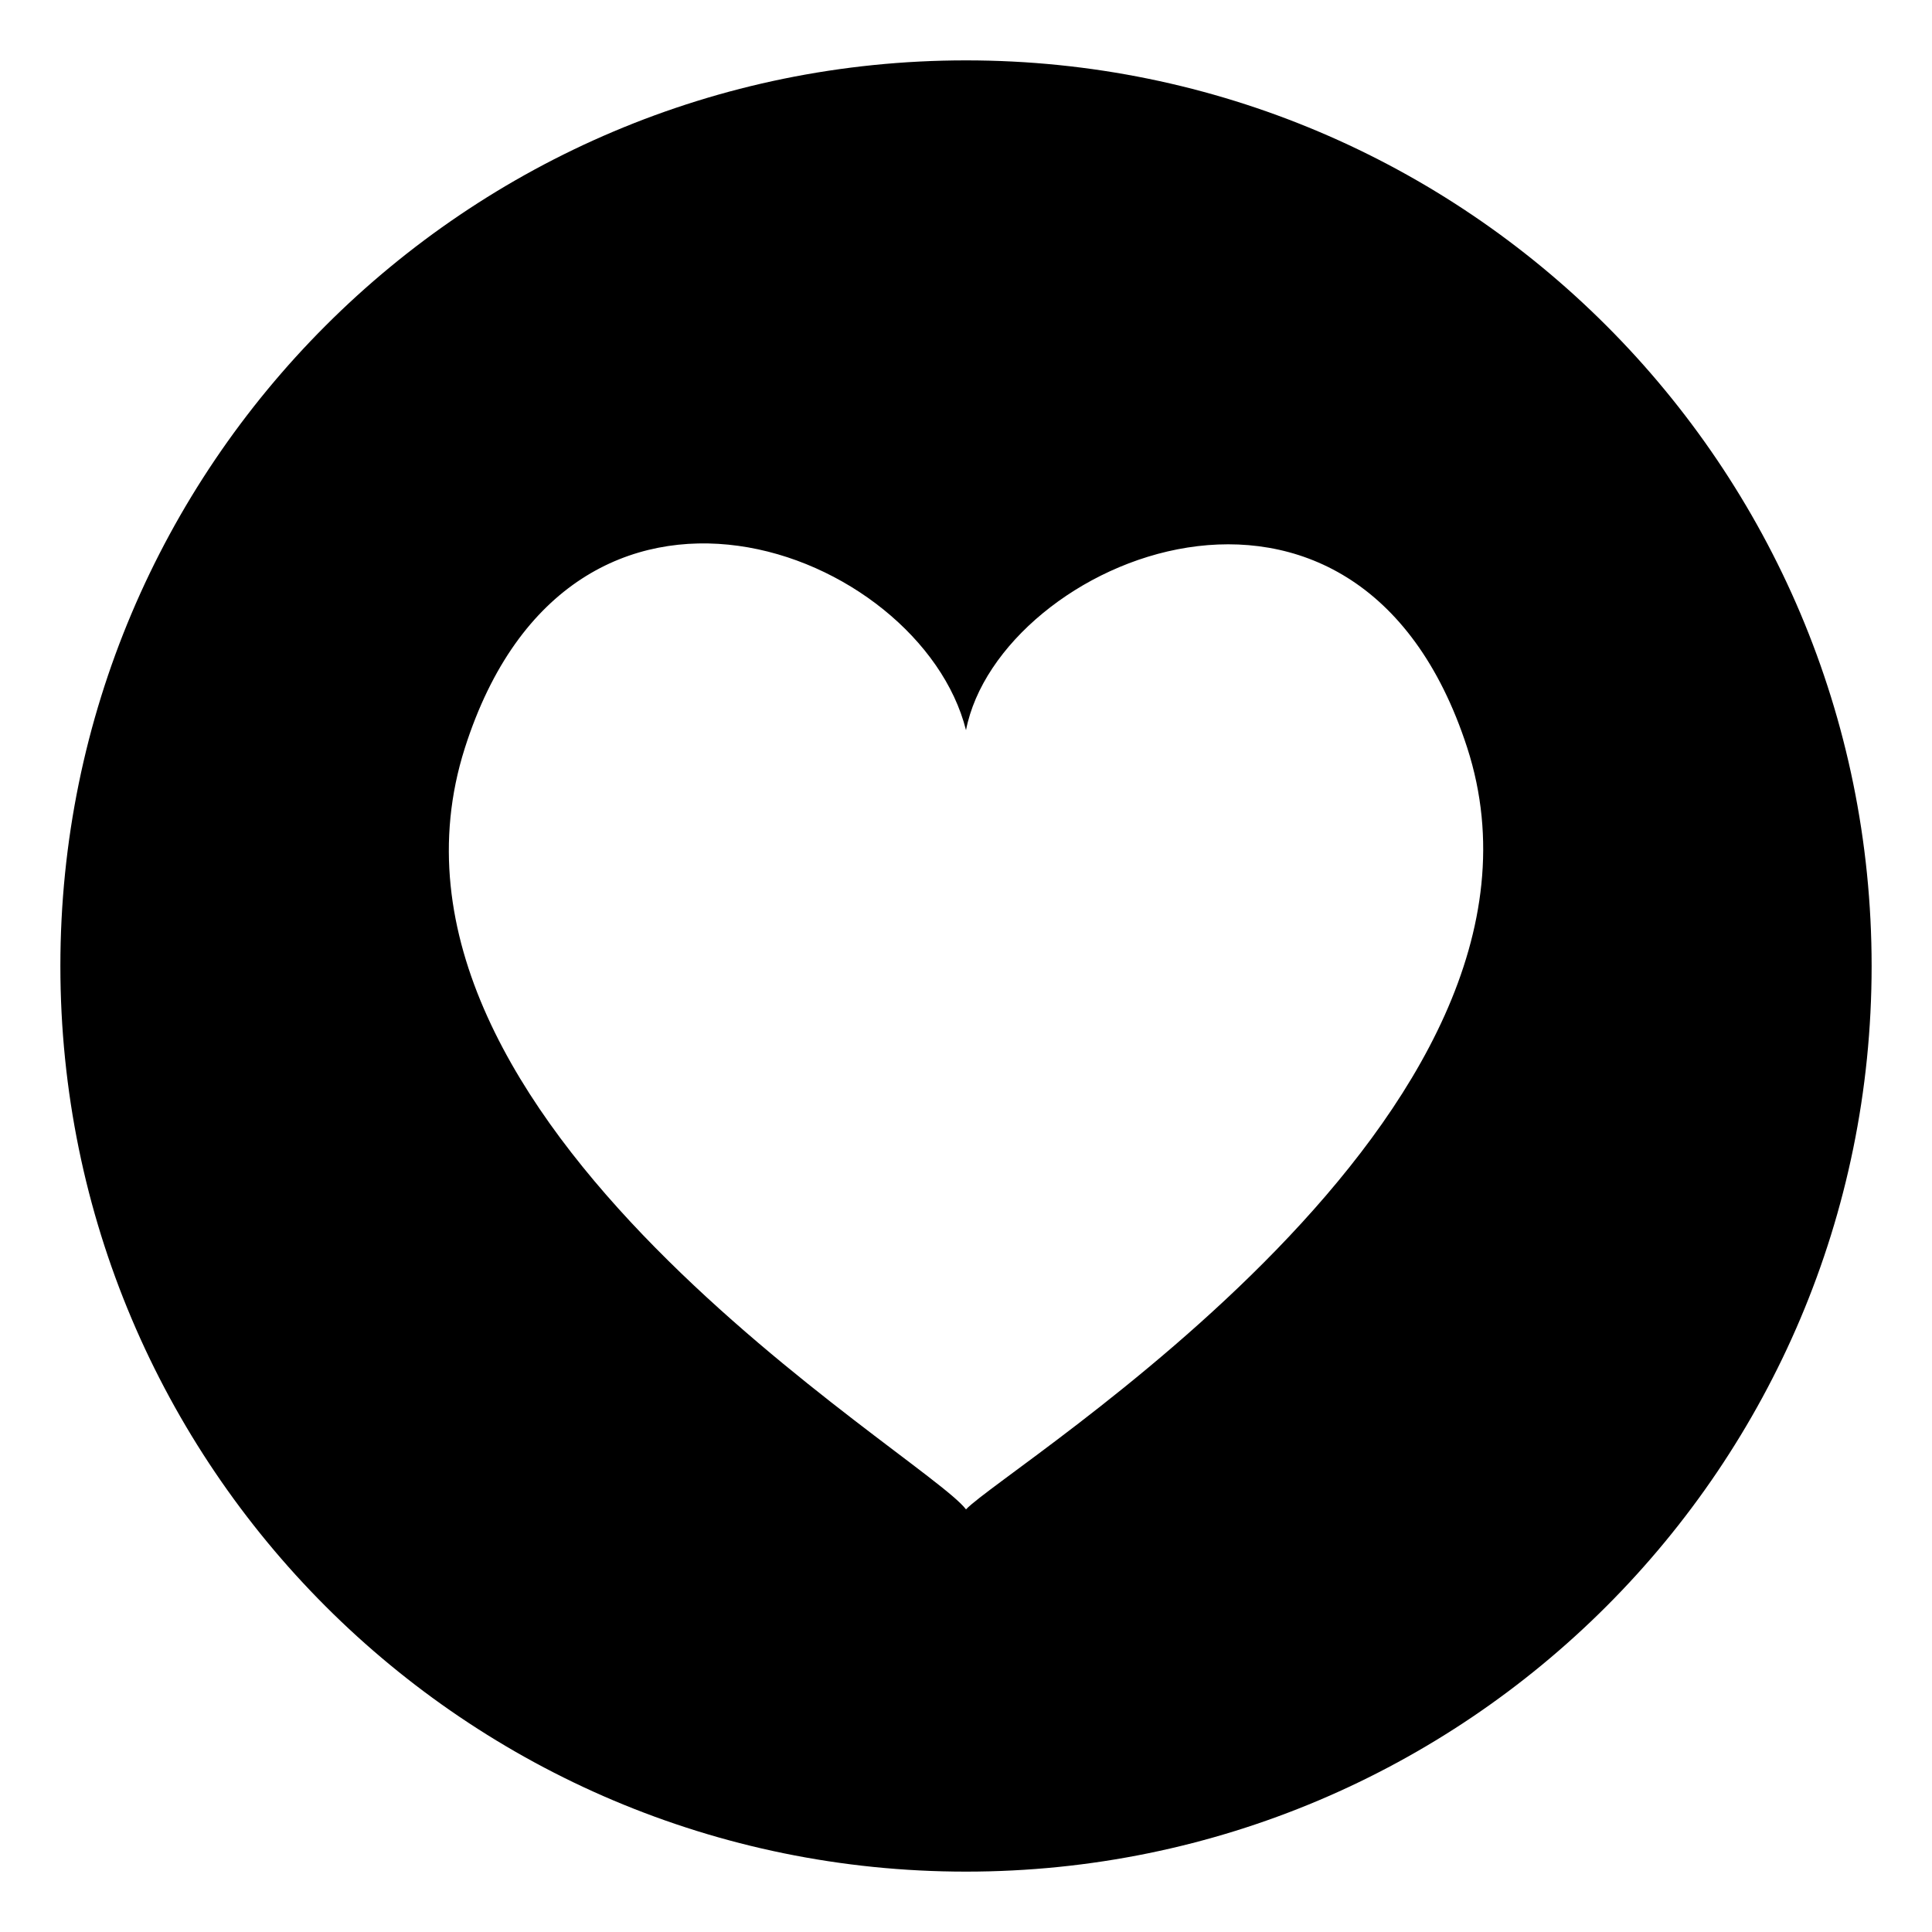
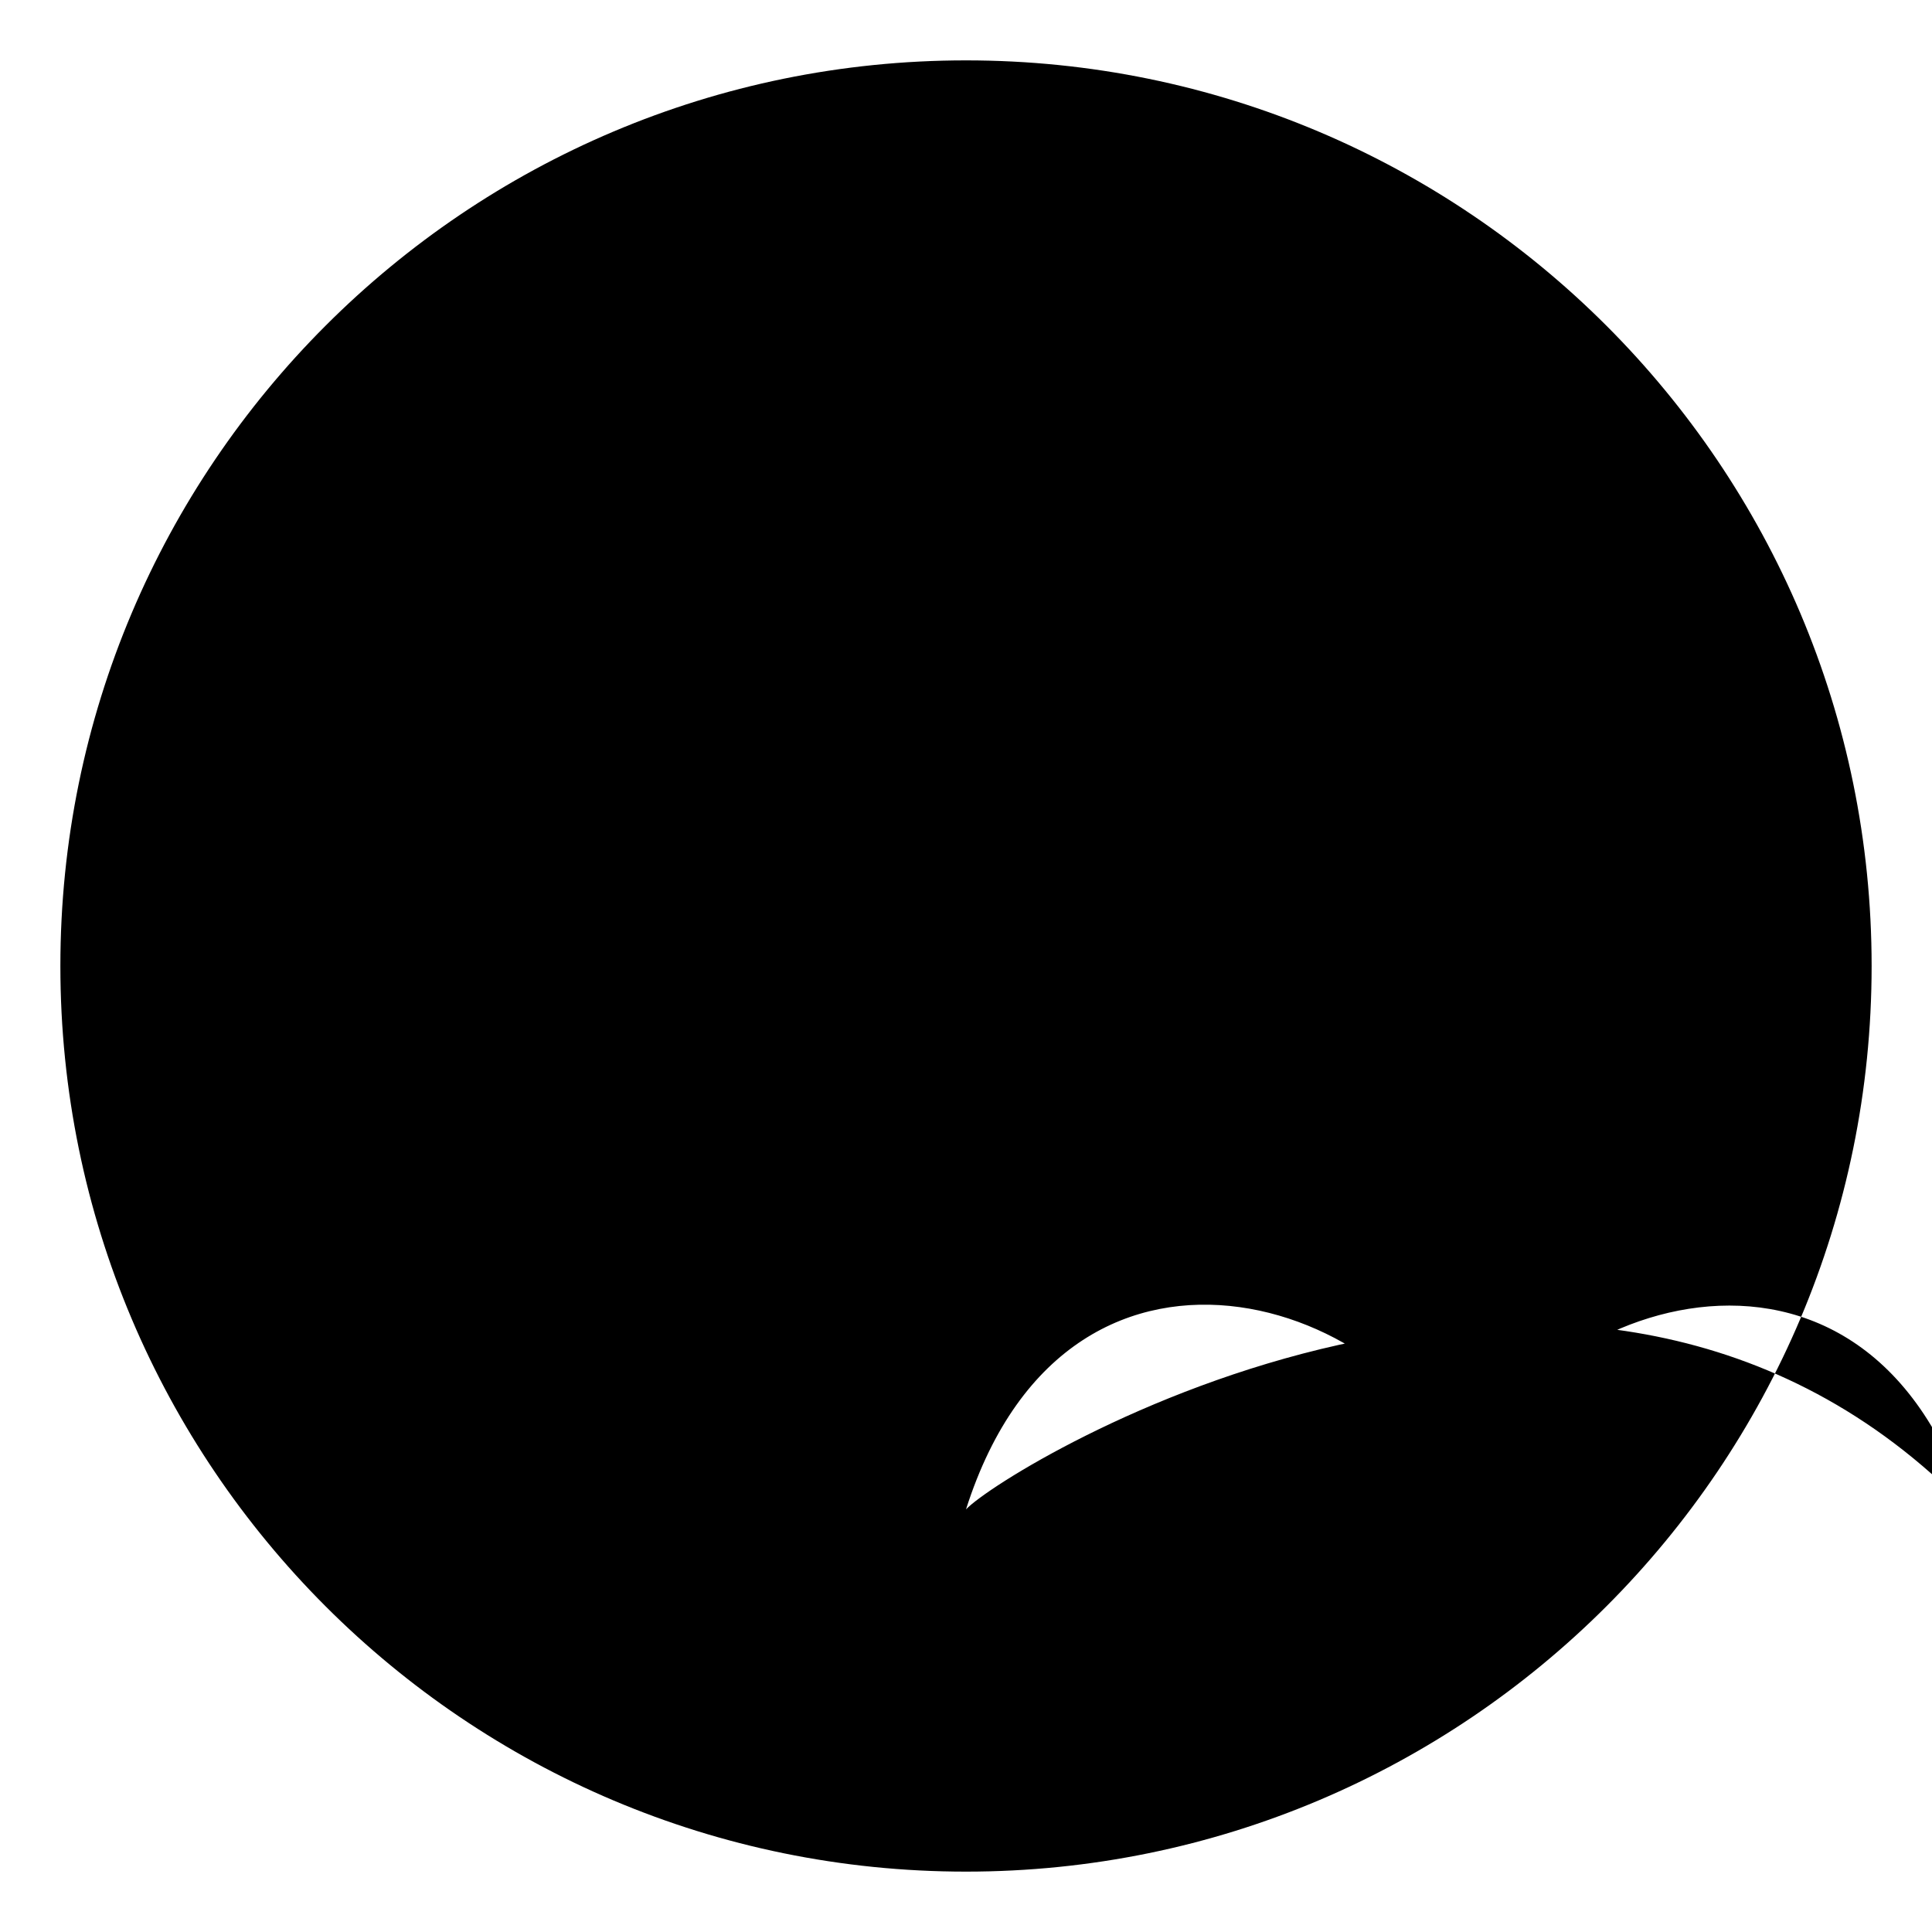
<svg xmlns="http://www.w3.org/2000/svg" width="800px" height="800px" viewBox="0 0 64 64" aria-hidden="true" role="img" class="iconify iconify--emojione-monotone" preserveAspectRatio="xMidYMid meet">
-   <path d="M32 2C15.432 2 2 15.432 2 32c0 16.568 13.432 30 30 30s30-13.432 30-30C62 15.432 48.568 2 32 2m0 48c-1.371-1.814-20.53-12.883-16.602-25.218c3.53-11.073 15.094-6.597 16.602-.594c1.094-5.635 12.949-10.694 16.604.584C52.529 36.908 33.367 48.557 32 50" fill="#000000" />
+   <path d="M32 2C15.432 2 2 15.432 2 32c0 16.568 13.432 30 30 30s30-13.432 30-30C62 15.432 48.568 2 32 2m0 48c3.53-11.073 15.094-6.597 16.602-.594c1.094-5.635 12.949-10.694 16.604.584C52.529 36.908 33.367 48.557 32 50" fill="#000000" />
</svg>